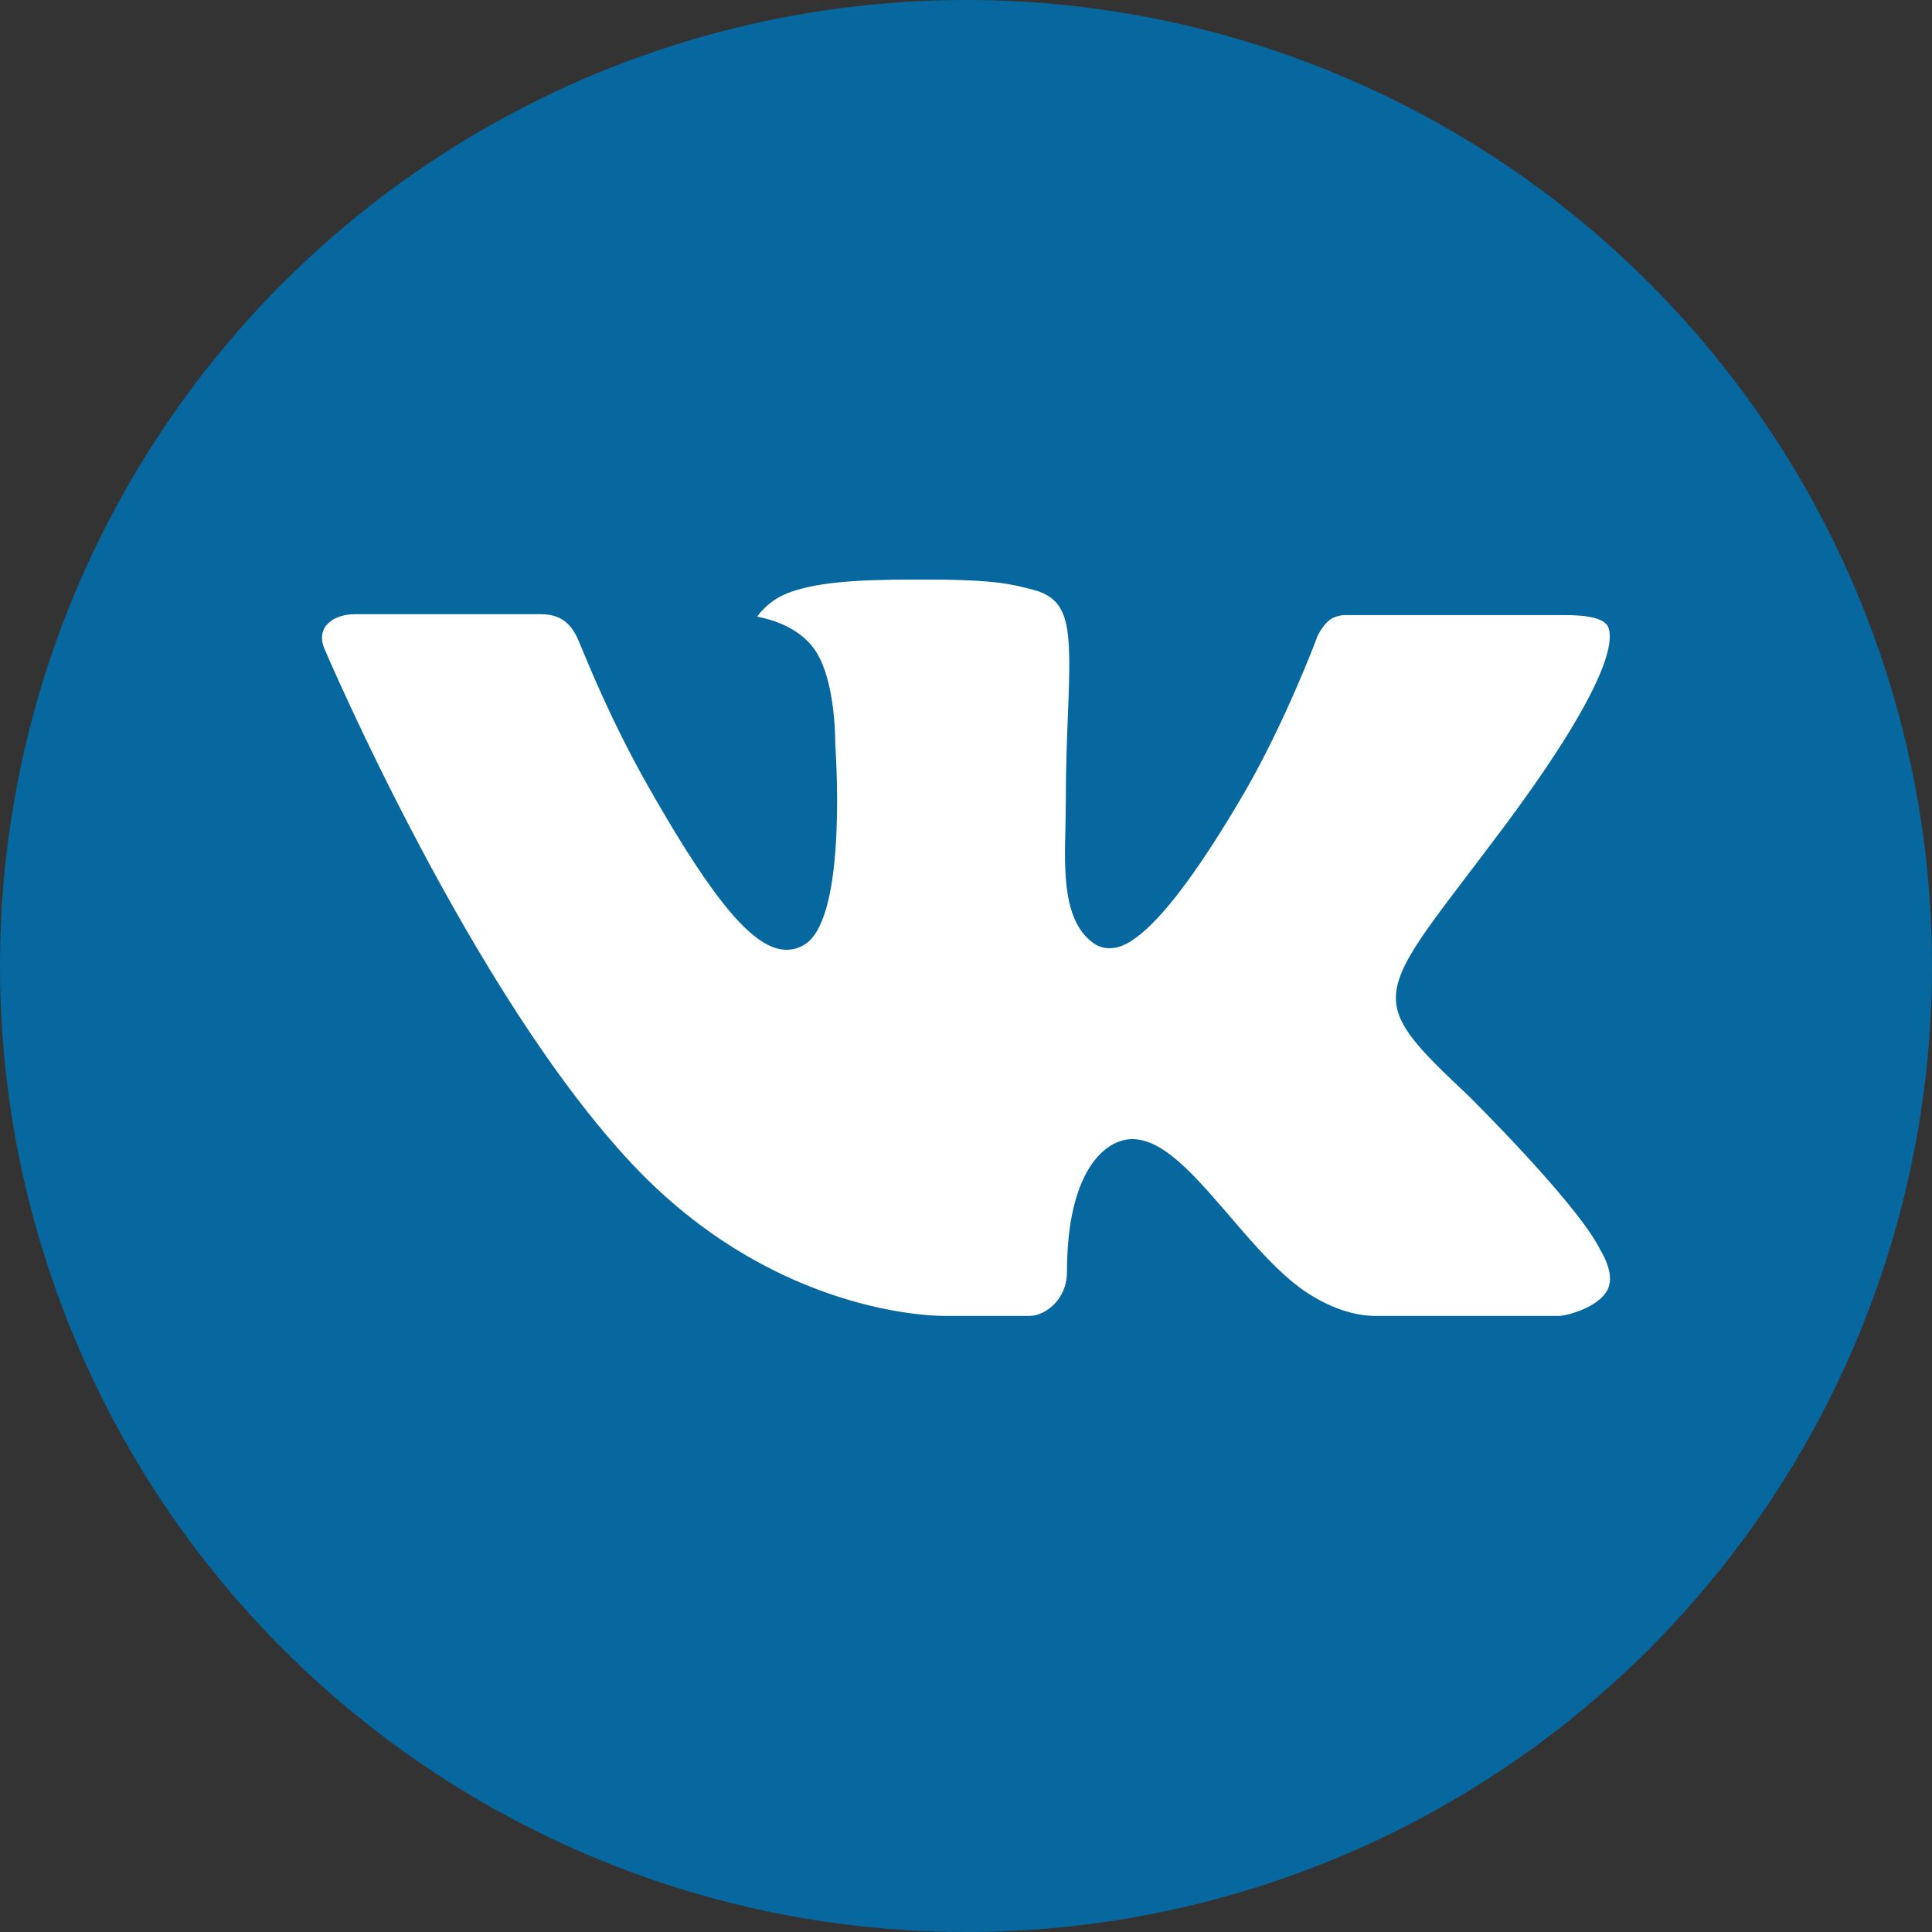
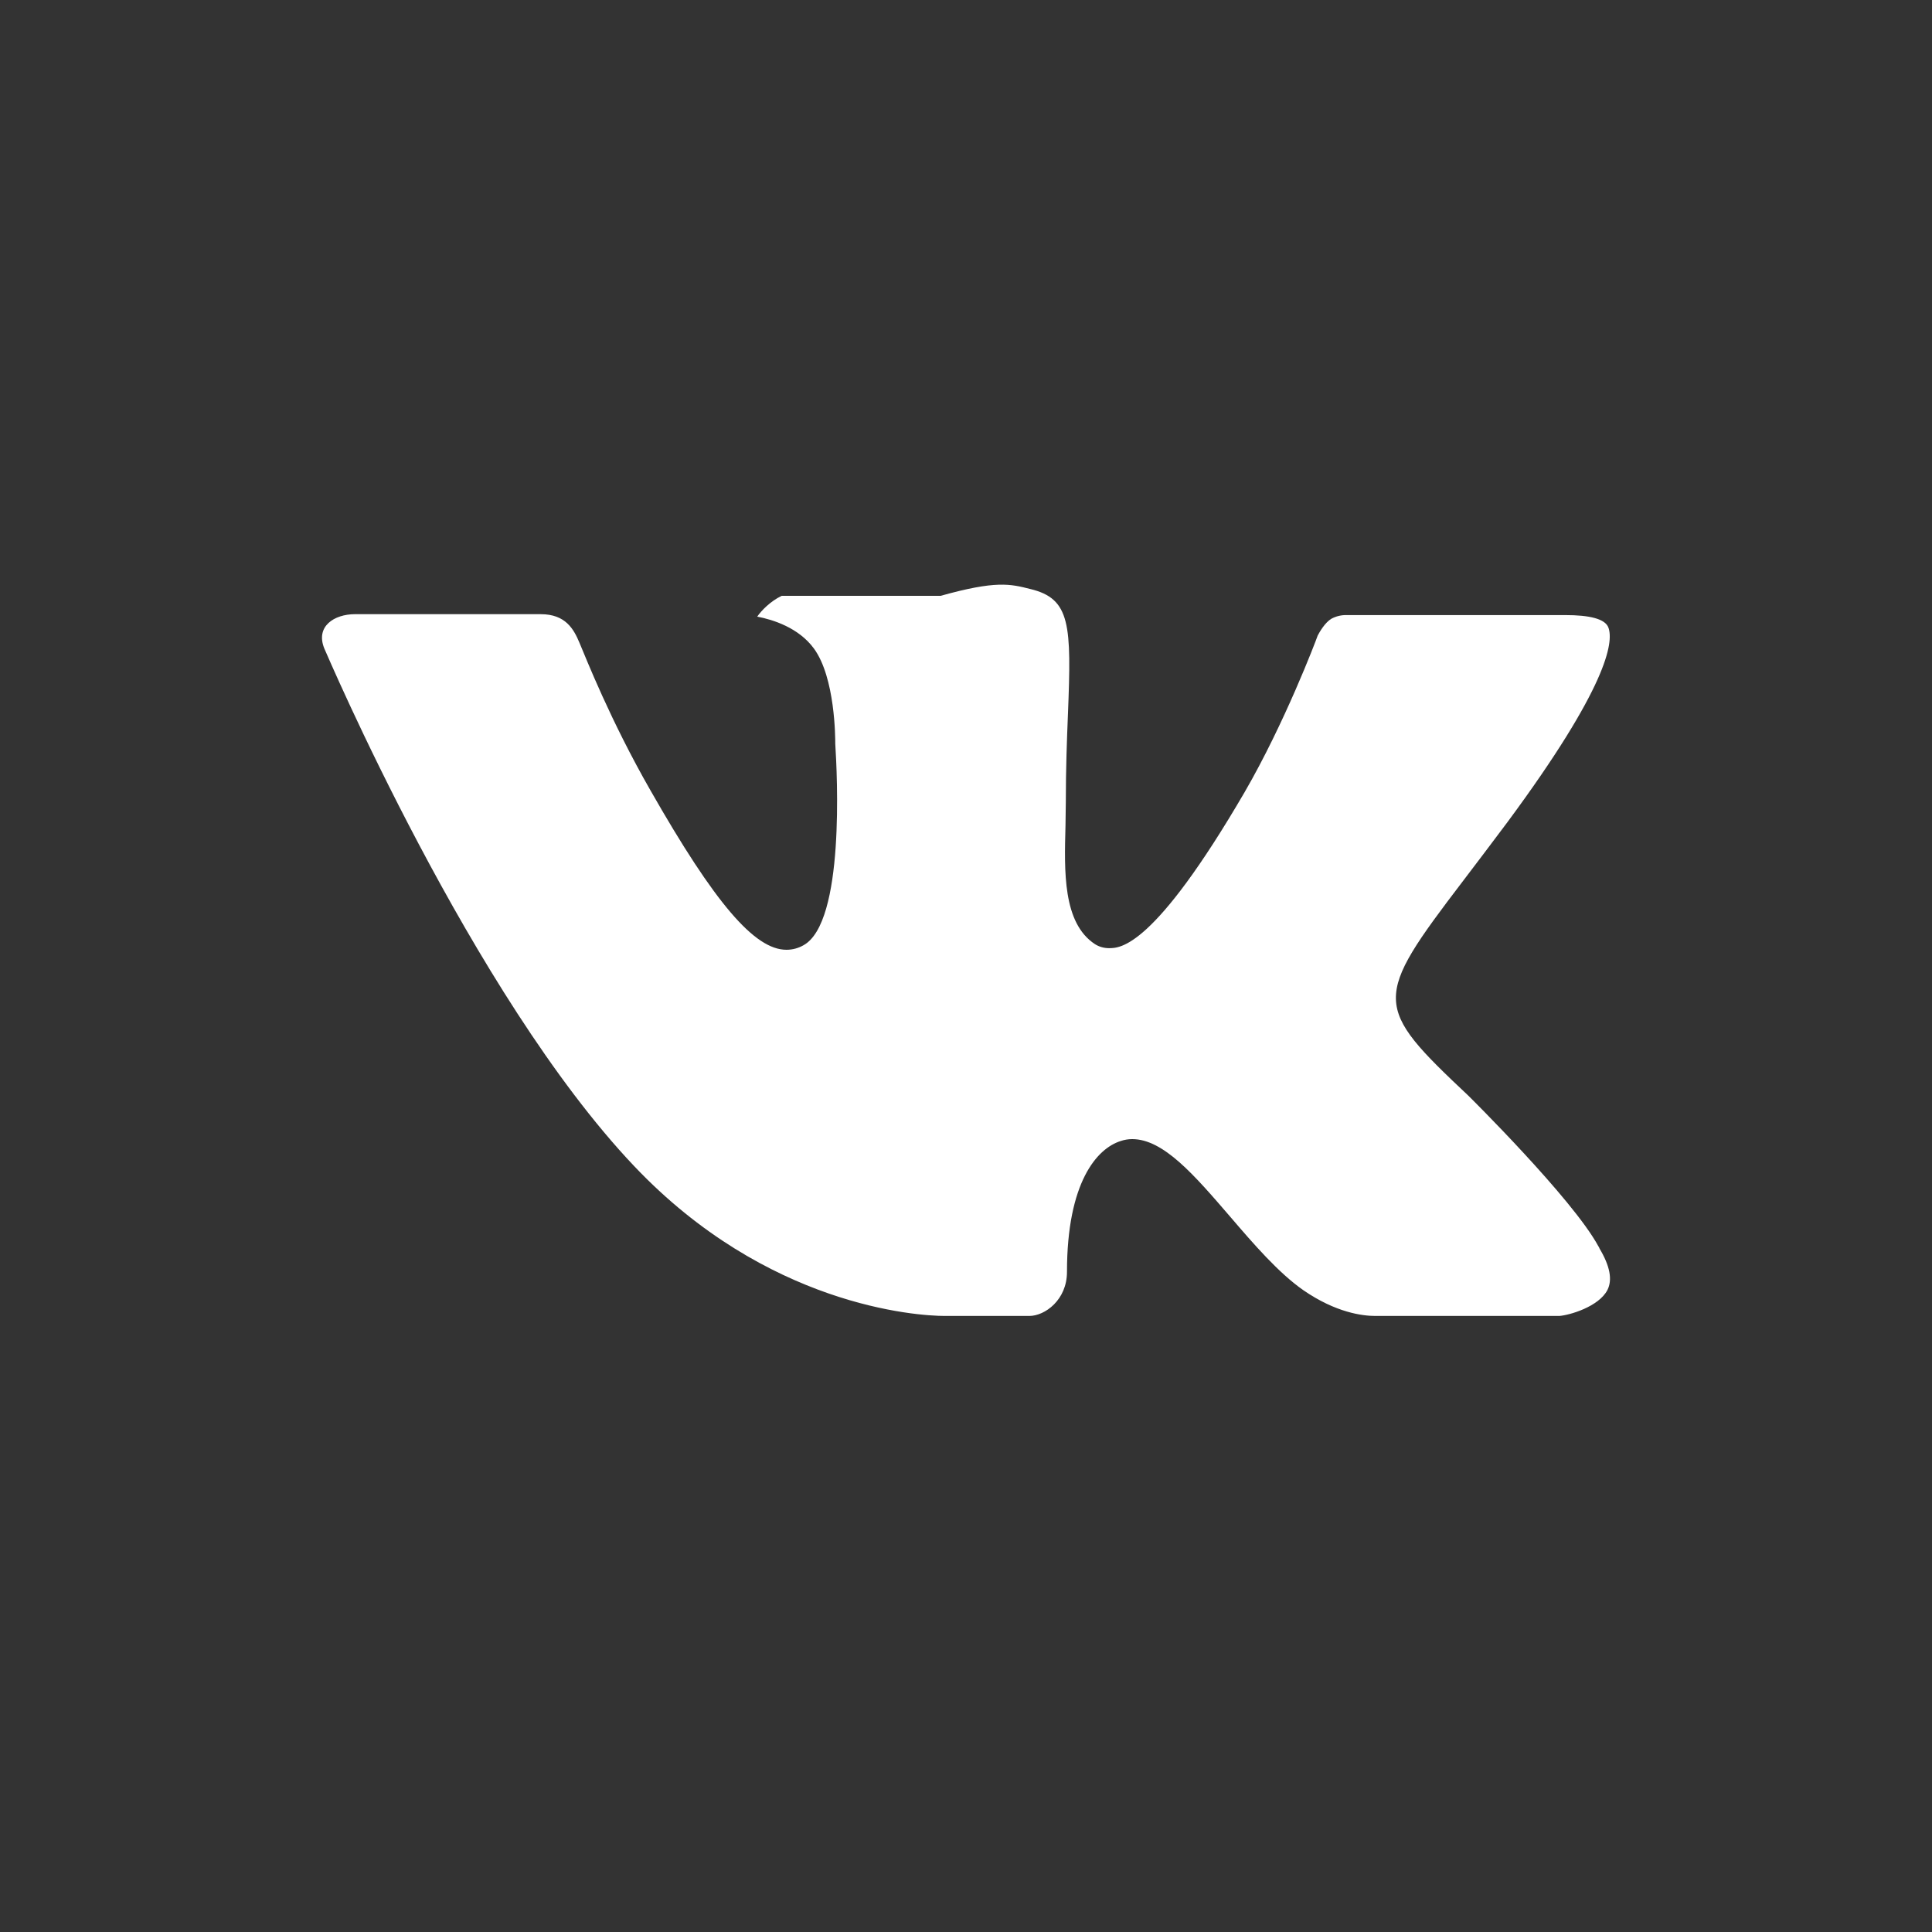
<svg xmlns="http://www.w3.org/2000/svg" width="30" height="30" viewBox="0 0 30 30" fill="none">
  <rect x="0" y="0" width="30" height="30" fill="#333333" stroke="none" />
-   <circle cx="15" cy="15" r="15" fill="#07689F" />
-   <path fill-rule="evenodd" clip-rule="evenodd" d="M22.802 17.015C22.802 17.015 24.419 18.612 24.819 19.351C24.827 19.362 24.833 19.373 24.837 19.386C25 19.659 25.04 19.873 24.96 20.031C24.825 20.292 24.368 20.423 24.213 20.434H21.355C21.156 20.434 20.742 20.382 20.238 20.034C19.853 19.765 19.47 19.322 19.099 18.889C18.545 18.246 18.066 17.688 17.581 17.688C17.52 17.688 17.459 17.698 17.401 17.718C17.034 17.834 16.568 18.357 16.568 19.75C16.568 20.186 16.224 20.434 15.983 20.434H14.674C14.228 20.434 11.906 20.278 9.847 18.107C7.324 15.449 5.058 10.117 5.036 10.07C4.895 9.725 5.191 9.537 5.511 9.537H8.397C8.784 9.537 8.91 9.771 8.998 9.981C9.1 10.222 9.478 11.186 10.098 12.269C11.102 14.031 11.719 14.748 12.212 14.748C12.305 14.748 12.396 14.724 12.476 14.678C13.12 14.324 13 12.024 12.97 11.55C12.97 11.458 12.969 10.523 12.639 10.071C12.403 9.747 12.001 9.621 11.758 9.575C11.823 9.481 11.961 9.337 12.138 9.252C12.579 9.032 13.376 9 14.167 9H14.606C15.464 9.012 15.686 9.067 15.998 9.146C16.626 9.296 16.638 9.703 16.583 11.089C16.567 11.485 16.55 11.931 16.55 12.456C16.55 12.568 16.545 12.693 16.545 12.82C16.526 13.531 16.501 14.332 17.003 14.661C17.068 14.702 17.143 14.723 17.22 14.723C17.394 14.723 17.915 14.723 19.328 12.298C19.948 11.227 20.428 9.964 20.461 9.869C20.489 9.816 20.573 9.667 20.675 9.607C20.748 9.568 20.829 9.549 20.911 9.551H24.306C24.676 9.551 24.927 9.607 24.976 9.747C25.058 9.974 24.96 10.667 23.41 12.763C23.149 13.112 22.92 13.414 22.719 13.678C21.314 15.522 21.314 15.615 22.802 17.015Z" fill="white" />
+   <path fill-rule="evenodd" clip-rule="evenodd" d="M22.802 17.015C22.802 17.015 24.419 18.612 24.819 19.351C24.827 19.362 24.833 19.373 24.837 19.386C25 19.659 25.04 19.873 24.96 20.031C24.825 20.292 24.368 20.423 24.213 20.434H21.355C21.156 20.434 20.742 20.382 20.238 20.034C19.853 19.765 19.47 19.322 19.099 18.889C18.545 18.246 18.066 17.688 17.581 17.688C17.52 17.688 17.459 17.698 17.401 17.718C17.034 17.834 16.568 18.357 16.568 19.75C16.568 20.186 16.224 20.434 15.983 20.434H14.674C14.228 20.434 11.906 20.278 9.847 18.107C7.324 15.449 5.058 10.117 5.036 10.07C4.895 9.725 5.191 9.537 5.511 9.537H8.397C8.784 9.537 8.91 9.771 8.998 9.981C9.1 10.222 9.478 11.186 10.098 12.269C11.102 14.031 11.719 14.748 12.212 14.748C12.305 14.748 12.396 14.724 12.476 14.678C13.12 14.324 13 12.024 12.97 11.55C12.97 11.458 12.969 10.523 12.639 10.071C12.403 9.747 12.001 9.621 11.758 9.575C11.823 9.481 11.961 9.337 12.138 9.252H14.606C15.464 9.012 15.686 9.067 15.998 9.146C16.626 9.296 16.638 9.703 16.583 11.089C16.567 11.485 16.55 11.931 16.55 12.456C16.55 12.568 16.545 12.693 16.545 12.82C16.526 13.531 16.501 14.332 17.003 14.661C17.068 14.702 17.143 14.723 17.22 14.723C17.394 14.723 17.915 14.723 19.328 12.298C19.948 11.227 20.428 9.964 20.461 9.869C20.489 9.816 20.573 9.667 20.675 9.607C20.748 9.568 20.829 9.549 20.911 9.551H24.306C24.676 9.551 24.927 9.607 24.976 9.747C25.058 9.974 24.96 10.667 23.41 12.763C23.149 13.112 22.92 13.414 22.719 13.678C21.314 15.522 21.314 15.615 22.802 17.015Z" fill="white" />
</svg>